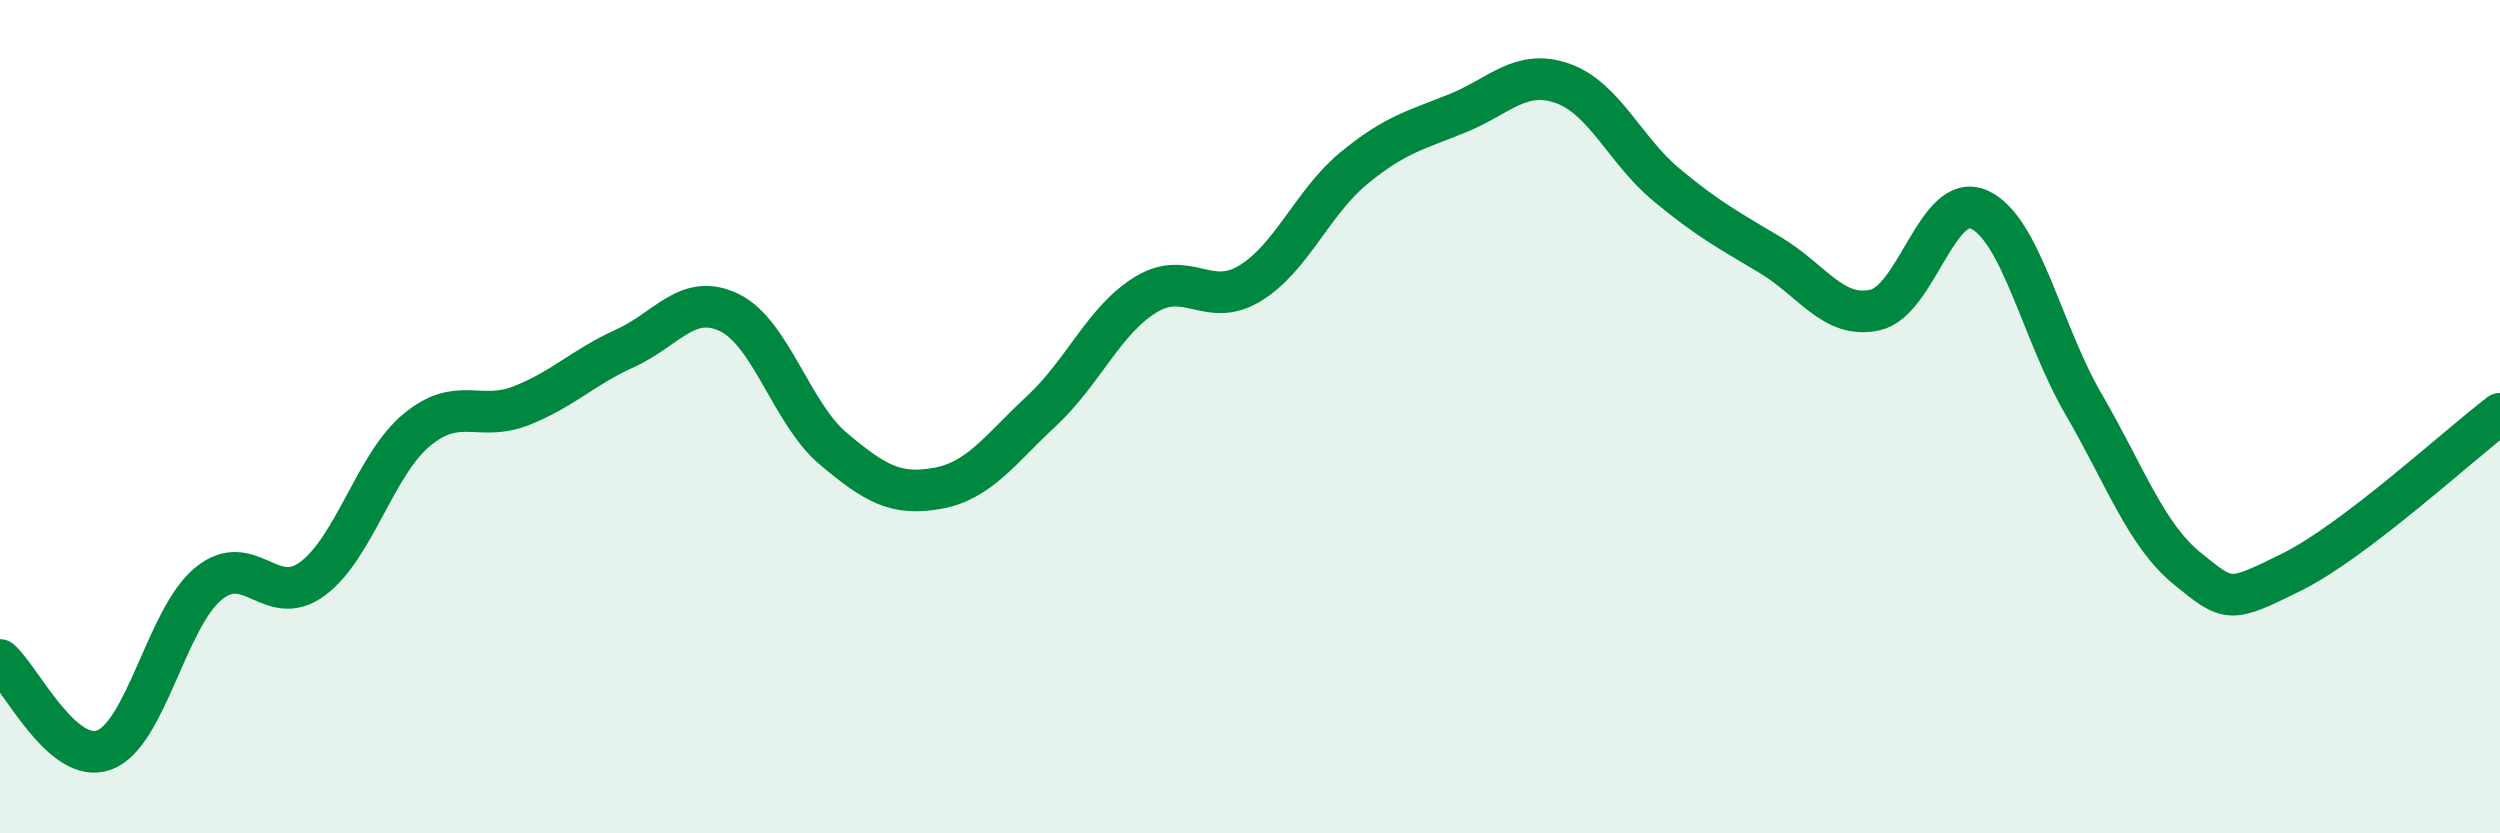
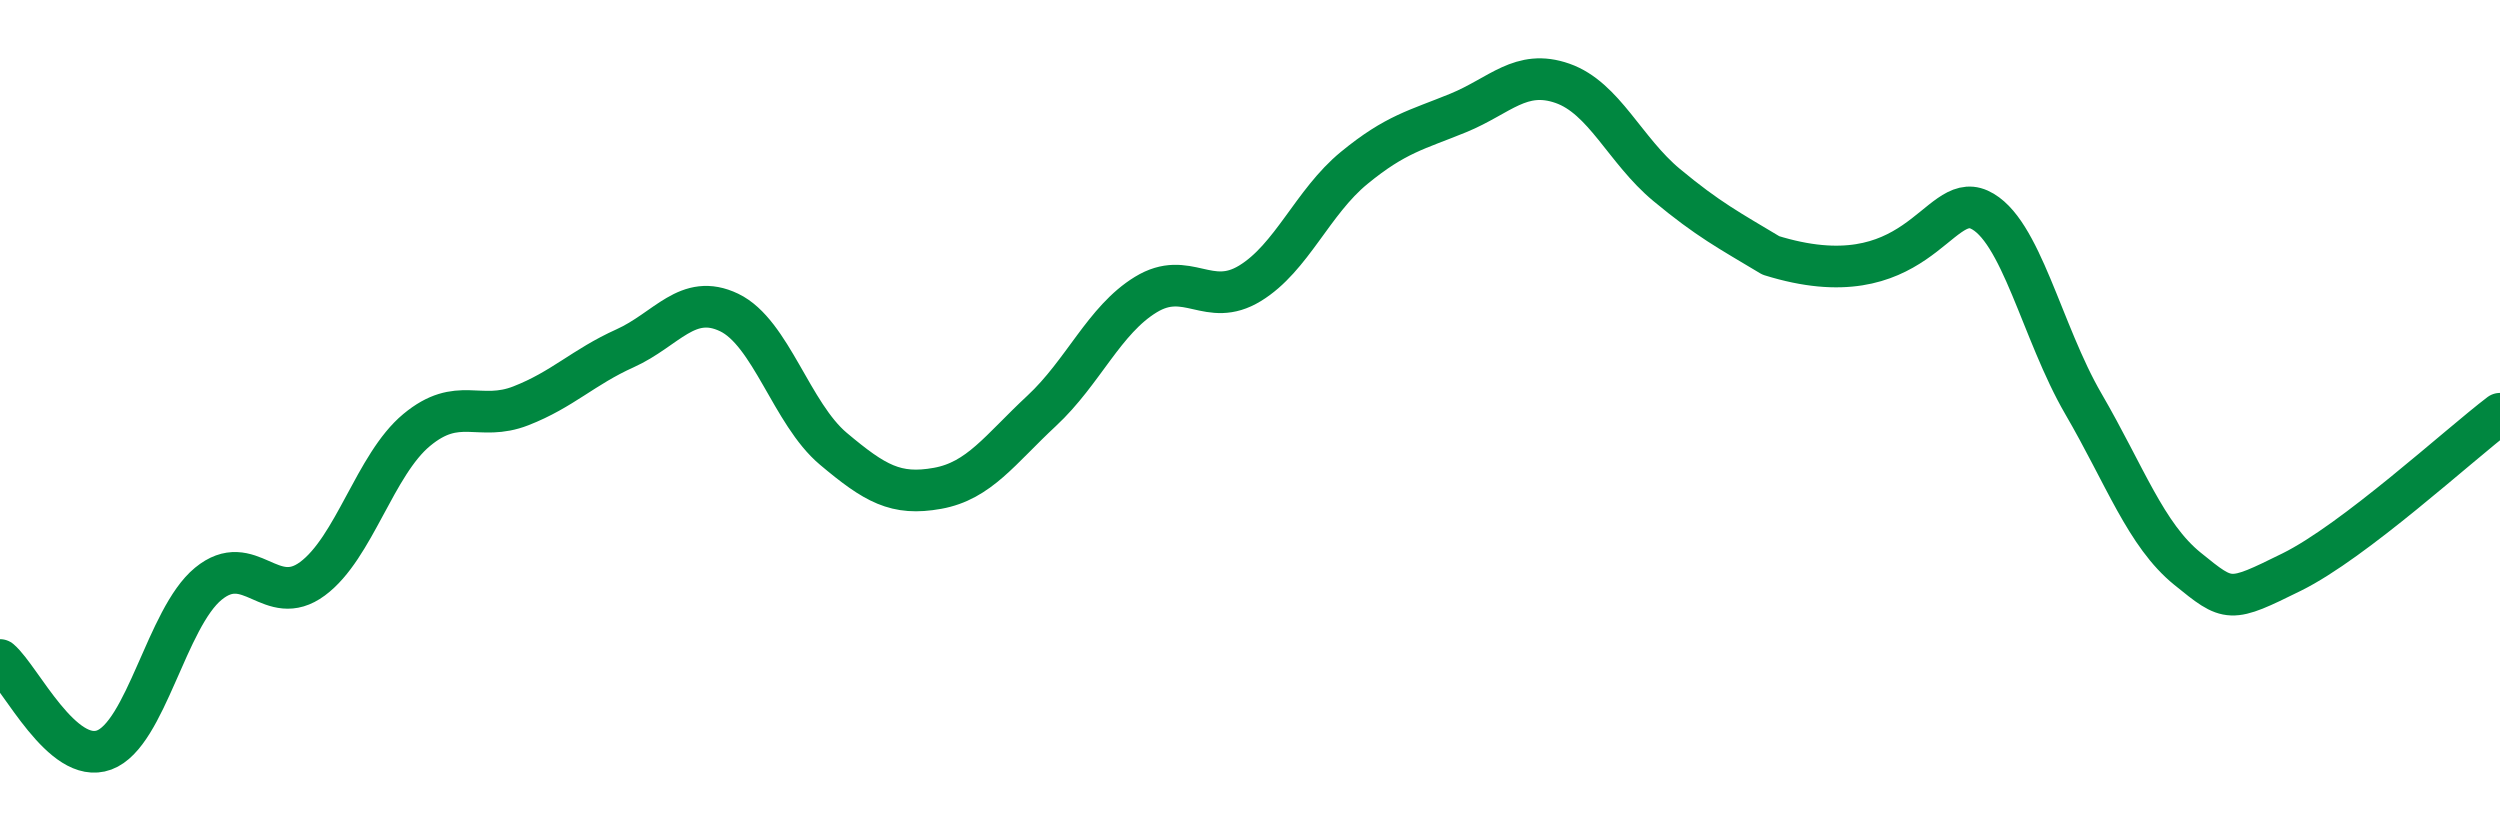
<svg xmlns="http://www.w3.org/2000/svg" width="60" height="20" viewBox="0 0 60 20">
-   <path d="M 0,15.84 C 0.5,16.27 1.5,18.37 2.5,18 C 3.5,17.63 4,14.83 5,14.01 C 6,13.19 6.5,14.63 7.5,13.89 C 8.5,13.15 9,11.15 10,10.32 C 11,9.49 11.5,10.13 12.5,9.74 C 13.5,9.35 14,8.81 15,8.36 C 16,7.91 16.5,7.02 17.5,7.5 C 18.5,7.98 19,9.93 20,10.77 C 21,11.61 21.5,11.9 22.5,11.72 C 23.5,11.54 24,10.79 25,9.86 C 26,8.93 26.5,7.68 27.5,7.07 C 28.5,6.46 29,7.41 30,6.8 C 31,6.19 31.5,4.85 32.5,4.03 C 33.5,3.21 34,3.12 35,2.71 C 36,2.3 36.5,1.65 37.5,2 C 38.5,2.35 39,3.61 40,4.44 C 41,5.27 41.5,5.53 42.5,6.13 C 43.5,6.73 44,7.66 45,7.44 C 46,7.22 46.5,4.58 47.5,5.03 C 48.5,5.48 49,7.97 50,9.69 C 51,11.41 51.5,12.84 52.5,13.65 C 53.5,14.46 53.5,14.47 55,13.73 C 56.5,12.99 59,10.69 60,9.93L60 20L0 20Z" fill="#008740" opacity="0.1" stroke-linecap="round" stroke-linejoin="round" />
-   <path d="M 0,15.84 C 0.5,16.27 1.5,18.37 2.5,18 C 3.5,17.63 4,14.83 5,14.01 C 6,13.19 6.5,14.63 7.5,13.89 C 8.5,13.15 9,11.15 10,10.32 C 11,9.49 11.5,10.13 12.5,9.74 C 13.5,9.35 14,8.81 15,8.36 C 16,7.91 16.5,7.02 17.5,7.5 C 18.5,7.98 19,9.93 20,10.77 C 21,11.61 21.5,11.9 22.5,11.72 C 23.5,11.54 24,10.79 25,9.86 C 26,8.93 26.5,7.68 27.5,7.07 C 28.5,6.46 29,7.41 30,6.8 C 31,6.19 31.5,4.85 32.5,4.03 C 33.5,3.21 34,3.12 35,2.71 C 36,2.3 36.5,1.65 37.5,2 C 38.5,2.35 39,3.61 40,4.44 C 41,5.27 41.5,5.53 42.5,6.13 C 43.5,6.73 44,7.66 45,7.44 C 46,7.22 46.5,4.58 47.5,5.03 C 48.5,5.48 49,7.97 50,9.69 C 51,11.41 51.5,12.84 52.5,13.65 C 53.5,14.46 53.5,14.47 55,13.73 C 56.5,12.99 59,10.69 60,9.93" stroke="#008740" stroke-width="1" fill="none" stroke-linecap="round" stroke-linejoin="round" />
+   <path d="M 0,15.84 C 0.5,16.27 1.5,18.37 2.5,18 C 3.5,17.63 4,14.83 5,14.01 C 6,13.19 6.5,14.63 7.5,13.89 C 8.5,13.15 9,11.15 10,10.32 C 11,9.49 11.5,10.13 12.5,9.74 C 13.5,9.35 14,8.81 15,8.36 C 16,7.91 16.5,7.02 17.5,7.5 C 18.5,7.98 19,9.93 20,10.77 C 21,11.61 21.5,11.9 22.5,11.72 C 23.5,11.54 24,10.79 25,9.86 C 26,8.93 26.5,7.68 27.5,7.07 C 28.5,6.46 29,7.41 30,6.8 C 31,6.19 31.5,4.85 32.5,4.03 C 33.5,3.21 34,3.12 35,2.71 C 36,2.3 36.5,1.65 37.5,2 C 38.5,2.35 39,3.61 40,4.44 C 41,5.27 41.5,5.53 42.5,6.13 C 46,7.22 46.5,4.58 47.5,5.03 C 48.5,5.48 49,7.97 50,9.69 C 51,11.41 51.5,12.84 52.5,13.65 C 53.5,14.46 53.5,14.47 55,13.73 C 56.5,12.99 59,10.69 60,9.93" stroke="#008740" stroke-width="1" fill="none" stroke-linecap="round" stroke-linejoin="round" />
</svg>